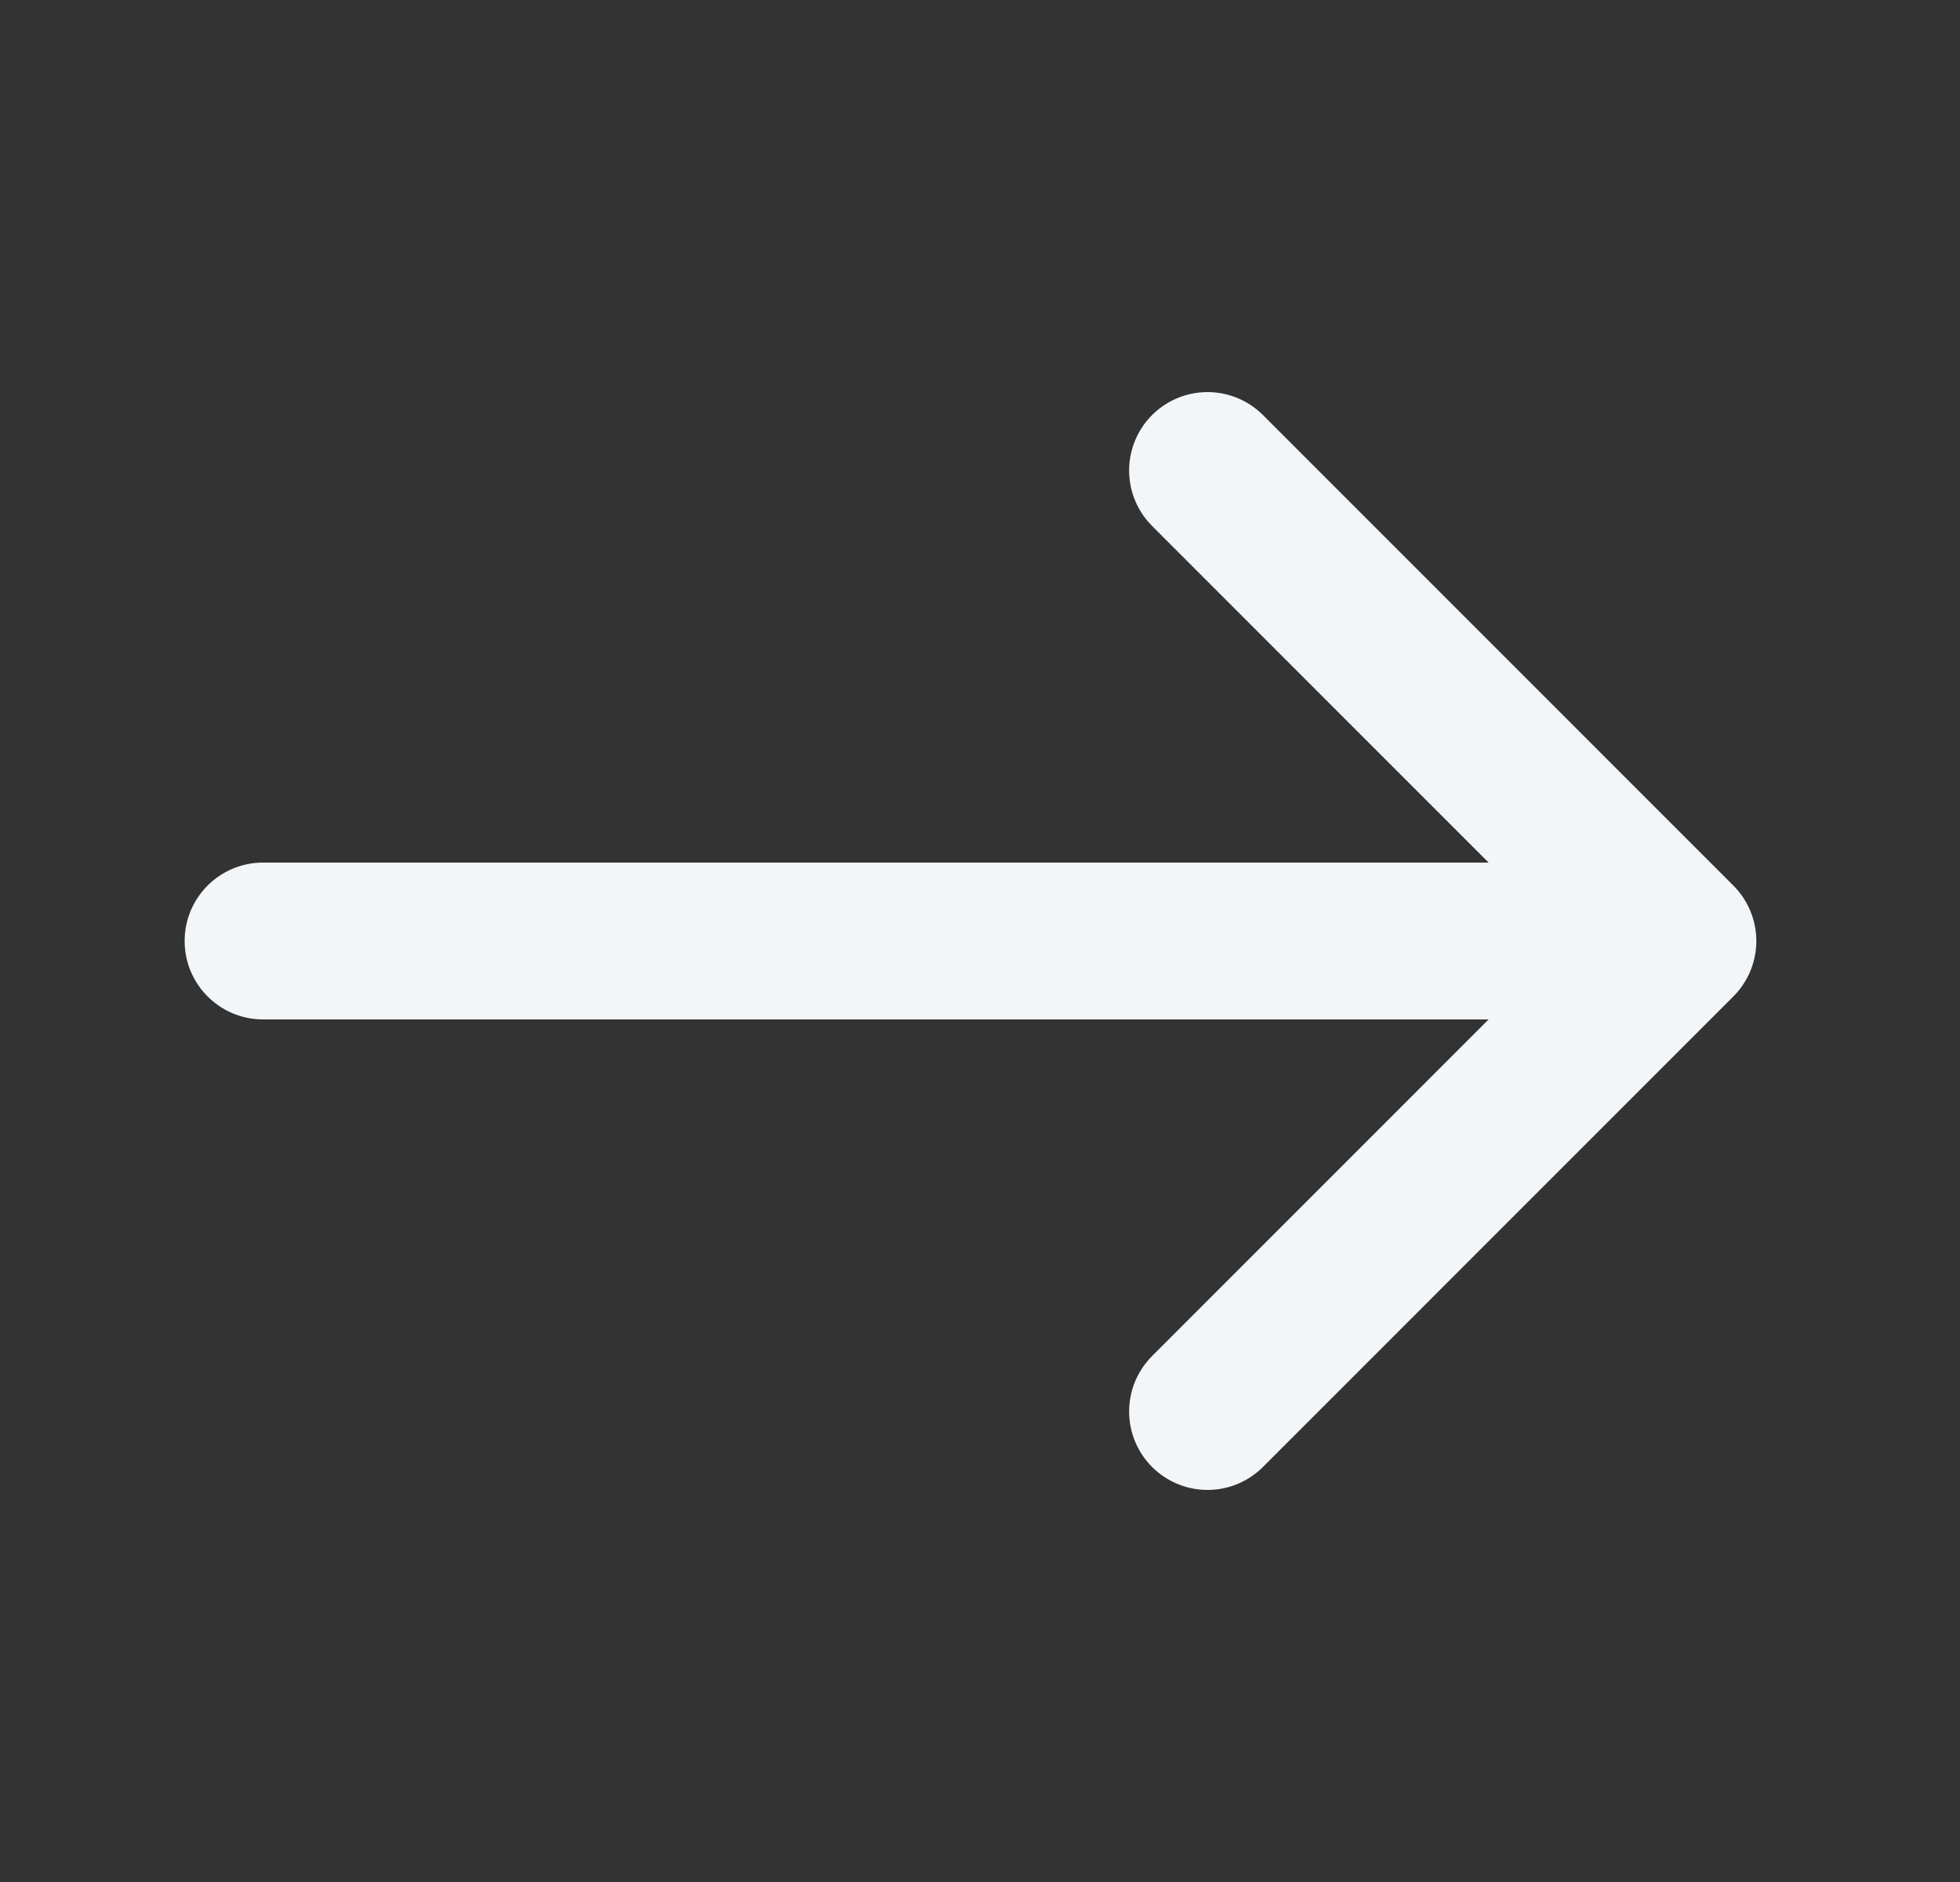
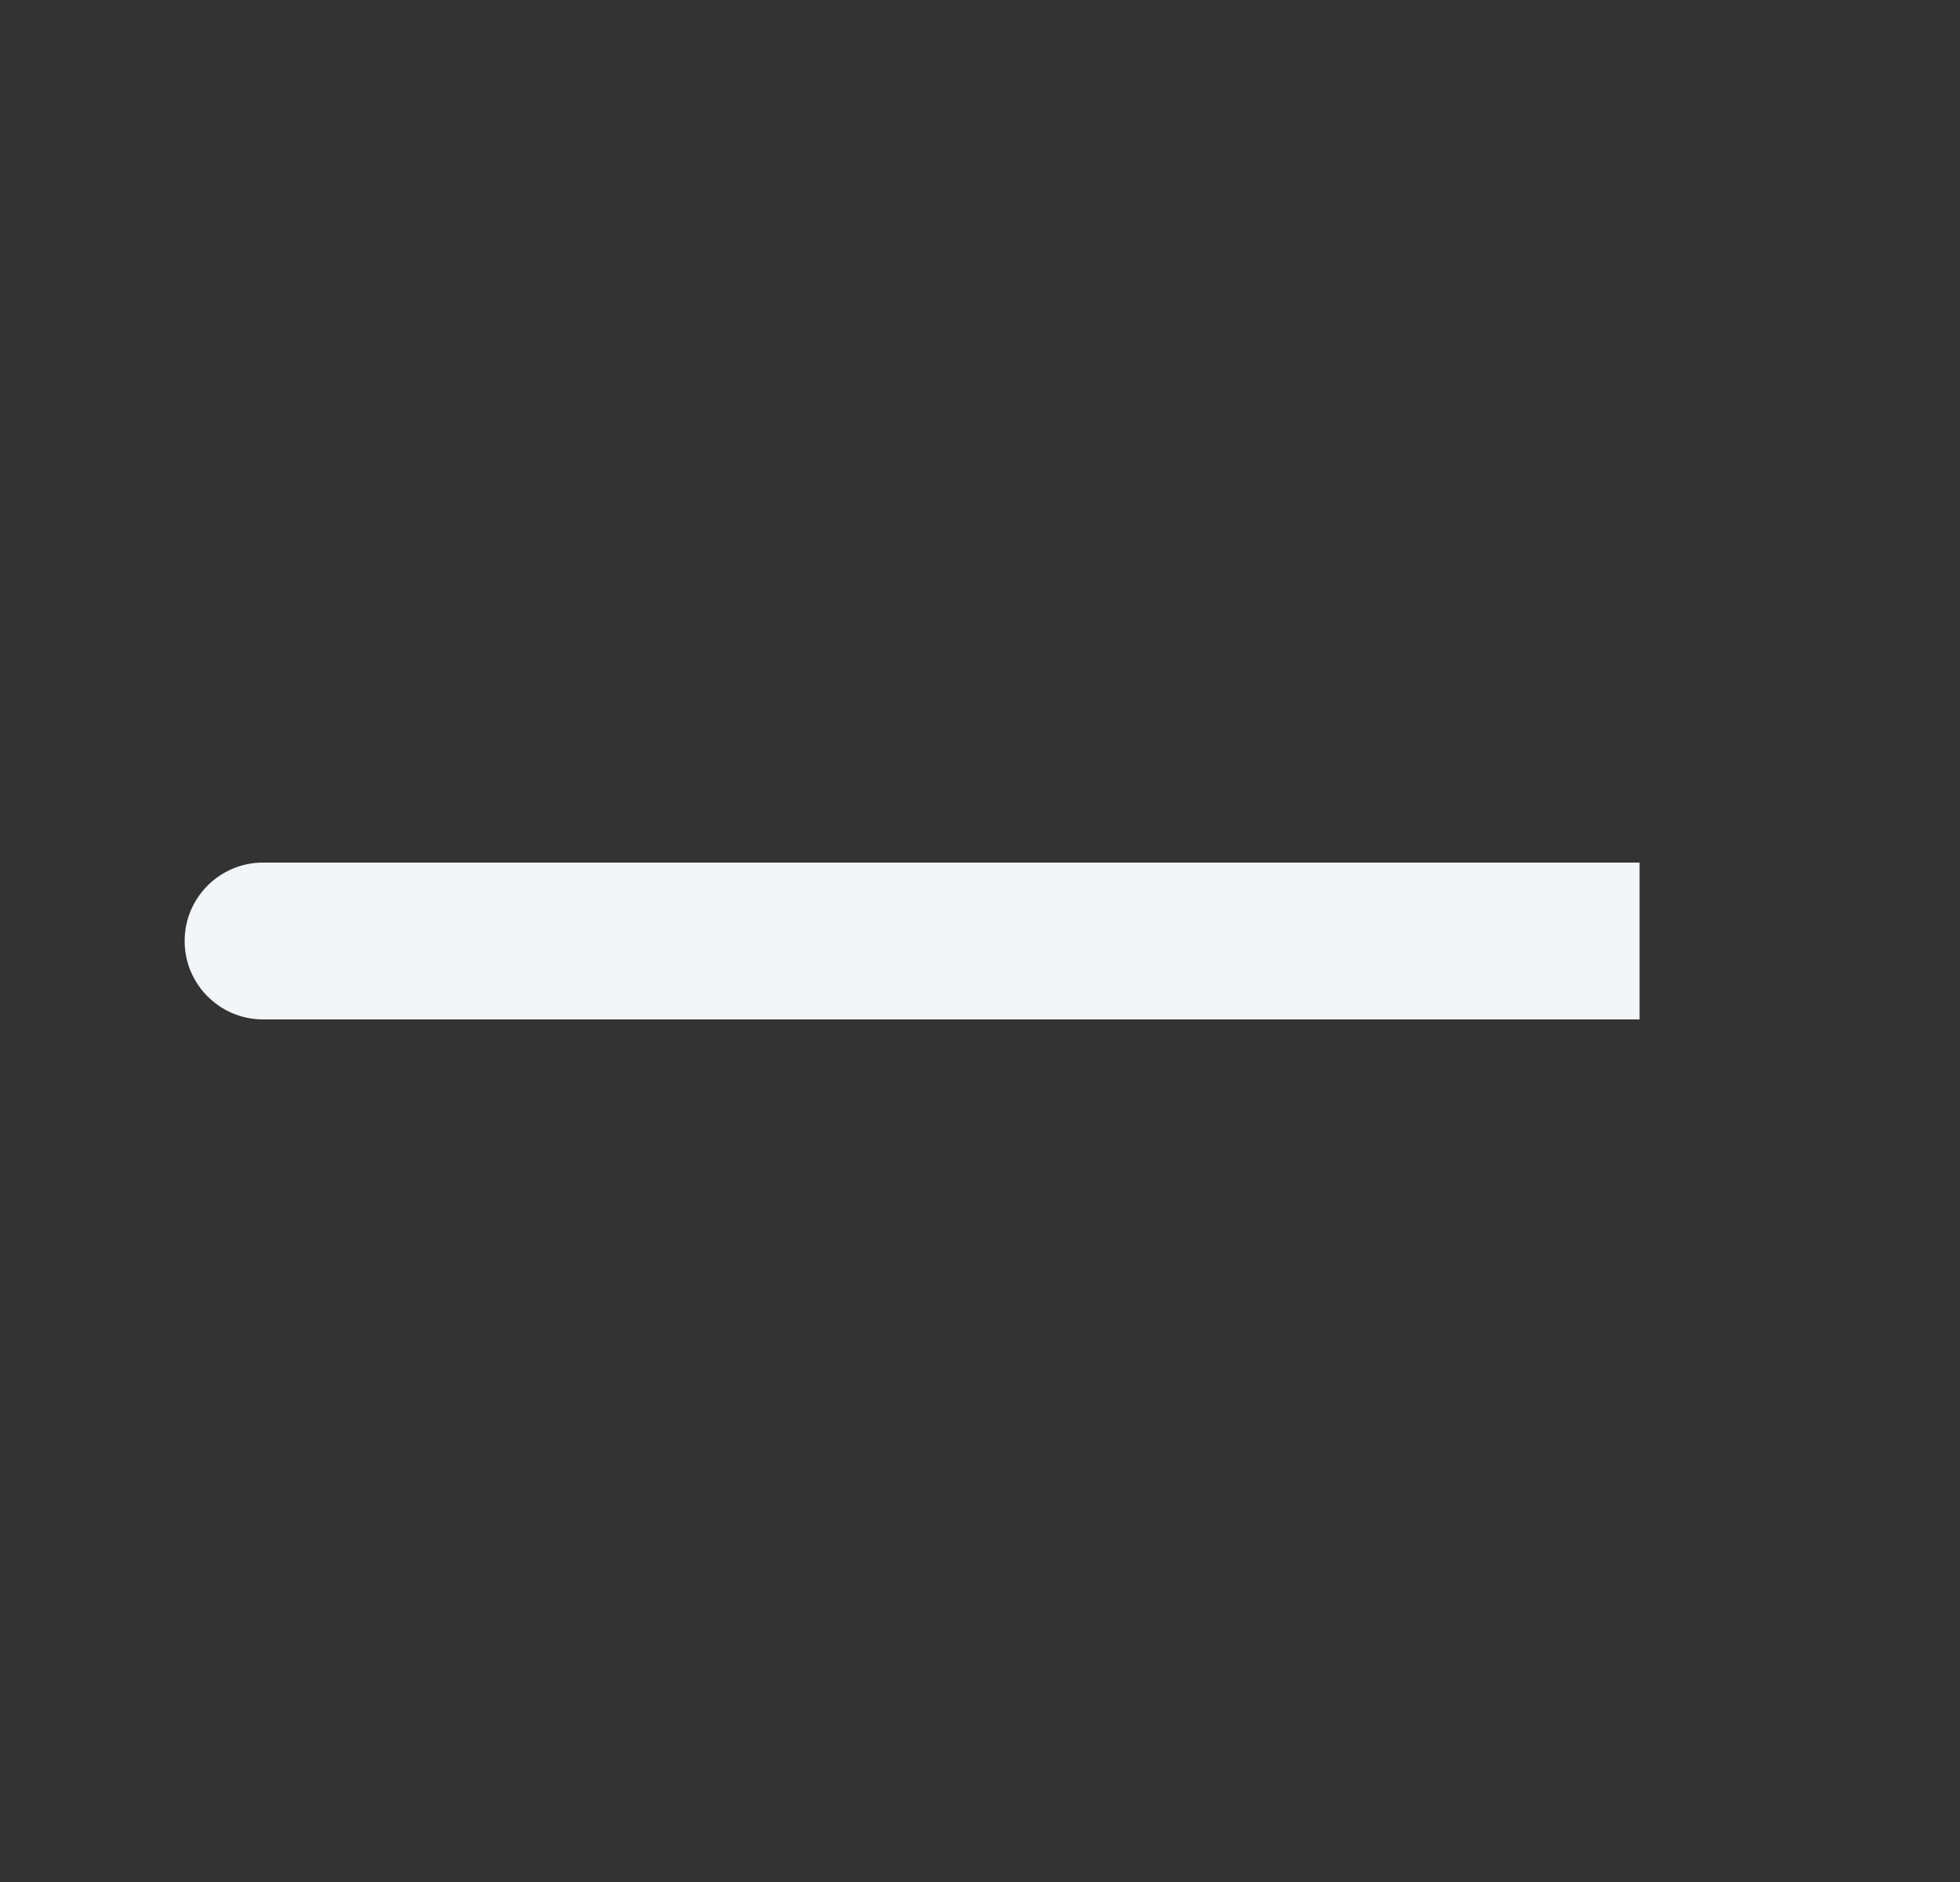
<svg xmlns="http://www.w3.org/2000/svg" width="25" height="24" viewBox="0 0 25 24" fill="none">
  <rect x="0" y="0" width="25" height="24" fill="#333333" stroke="none" />
-   <path d="M15.402 18L21.402 12L15.402 6" stroke="#F2F6F9" stroke-width="2" stroke-linecap="round" stroke-linejoin="round" />
-   <path d="M3.355 11C2.803 11 2.355 11.448 2.355 12C2.355 12.552 2.803 13 3.355 13L3.355 11ZM20.913 12L20.913 11L3.355 11L3.355 12L3.355 13L20.913 13L20.913 12Z" fill="#F2F6F9" />
+   <path d="M3.355 11C2.803 11 2.355 11.448 2.355 12C2.355 12.552 2.803 13 3.355 13ZM20.913 12L20.913 11L3.355 11L3.355 12L3.355 13L20.913 13L20.913 12Z" fill="#F2F6F9" />
</svg>